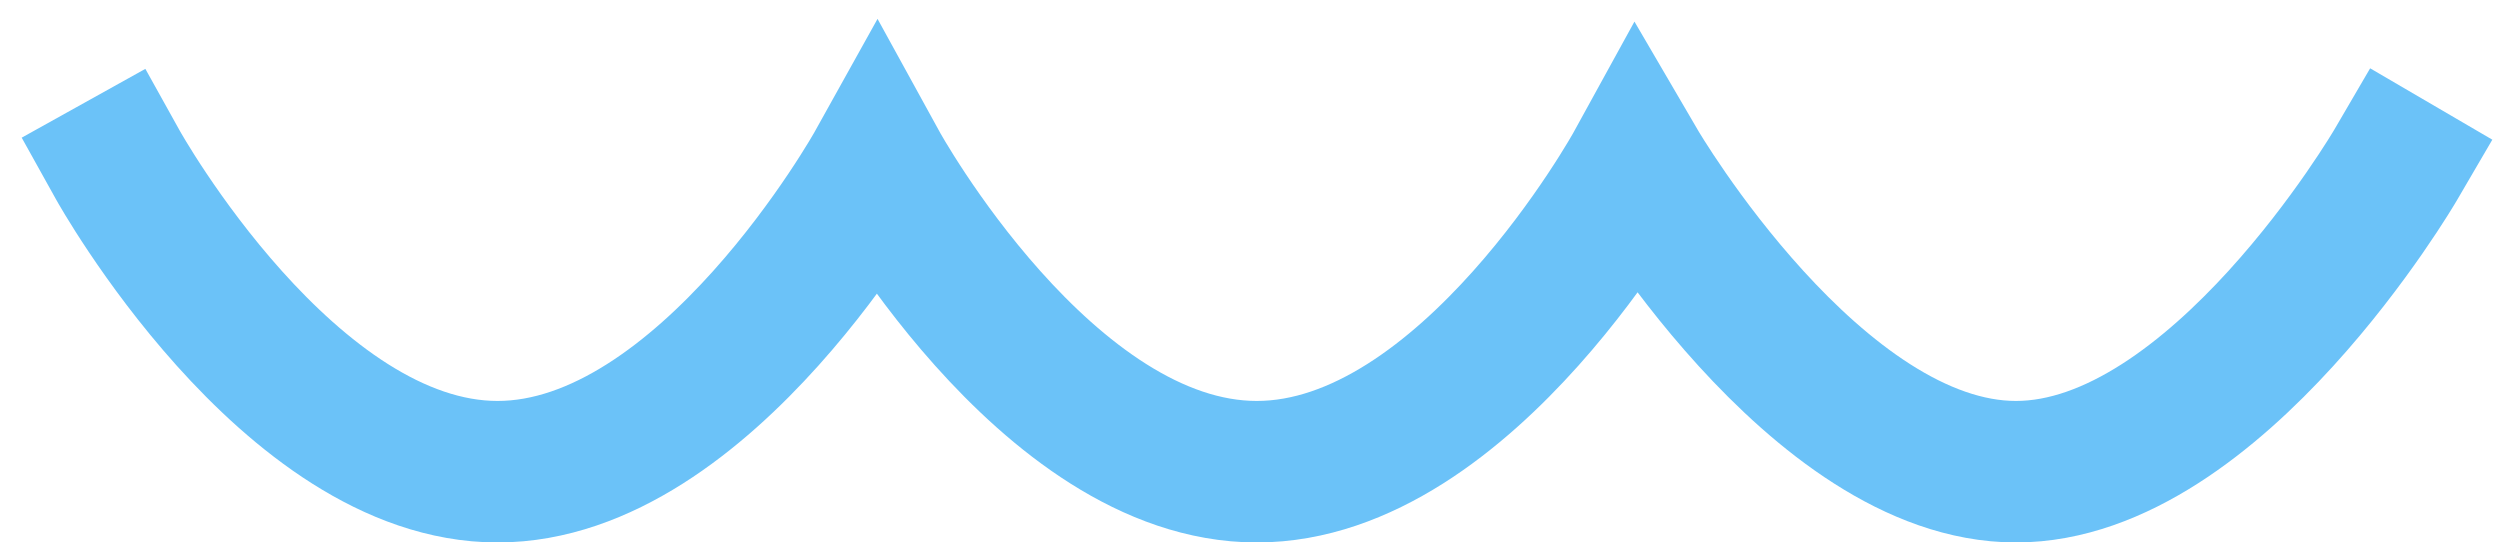
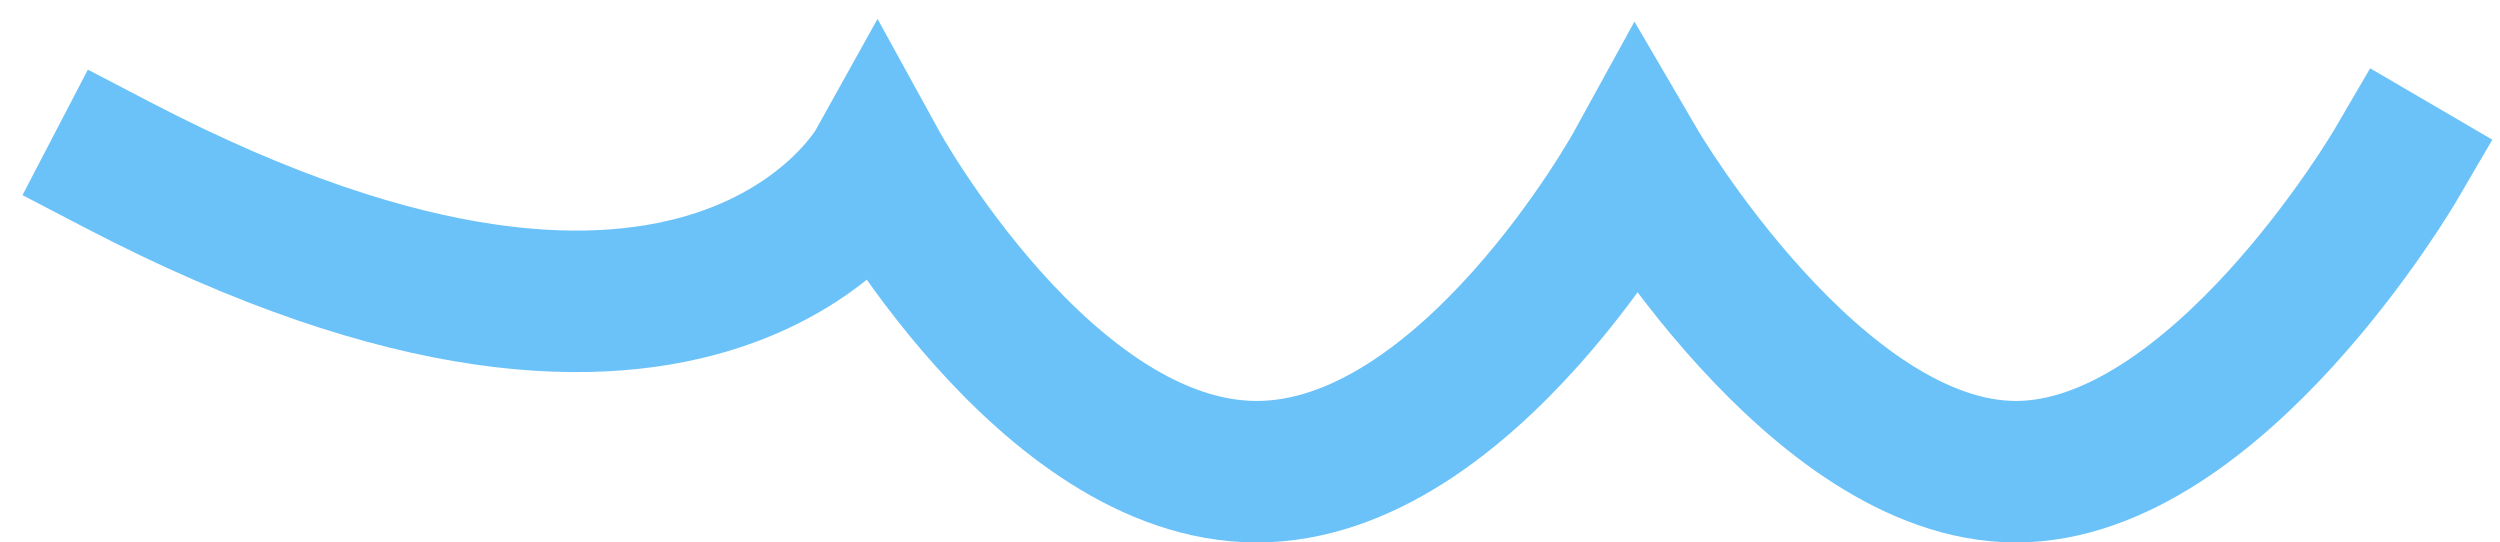
<svg xmlns="http://www.w3.org/2000/svg" width="106" height="23" viewBox="0 0 106 23" fill="none">
-   <path d="M5 7C5 7 12.234 20 21.095 20C29.957 20 37.191 7 37.191 7C37.191 7 44.334 20 53.286 20C62.238 20 69.381 7 69.381 7C69.381 7 76.976 20 85.476 20C93.976 20 101.571 7 101.571 7" stroke="#6BC2F8" stroke-width="6" stroke-linecap="square" />
+   <path d="M5 7C29.957 20 37.191 7 37.191 7C37.191 7 44.334 20 53.286 20C62.238 20 69.381 7 69.381 7C69.381 7 76.976 20 85.476 20C93.976 20 101.571 7 101.571 7" stroke="#6BC2F8" stroke-width="6" stroke-linecap="square" />
</svg>